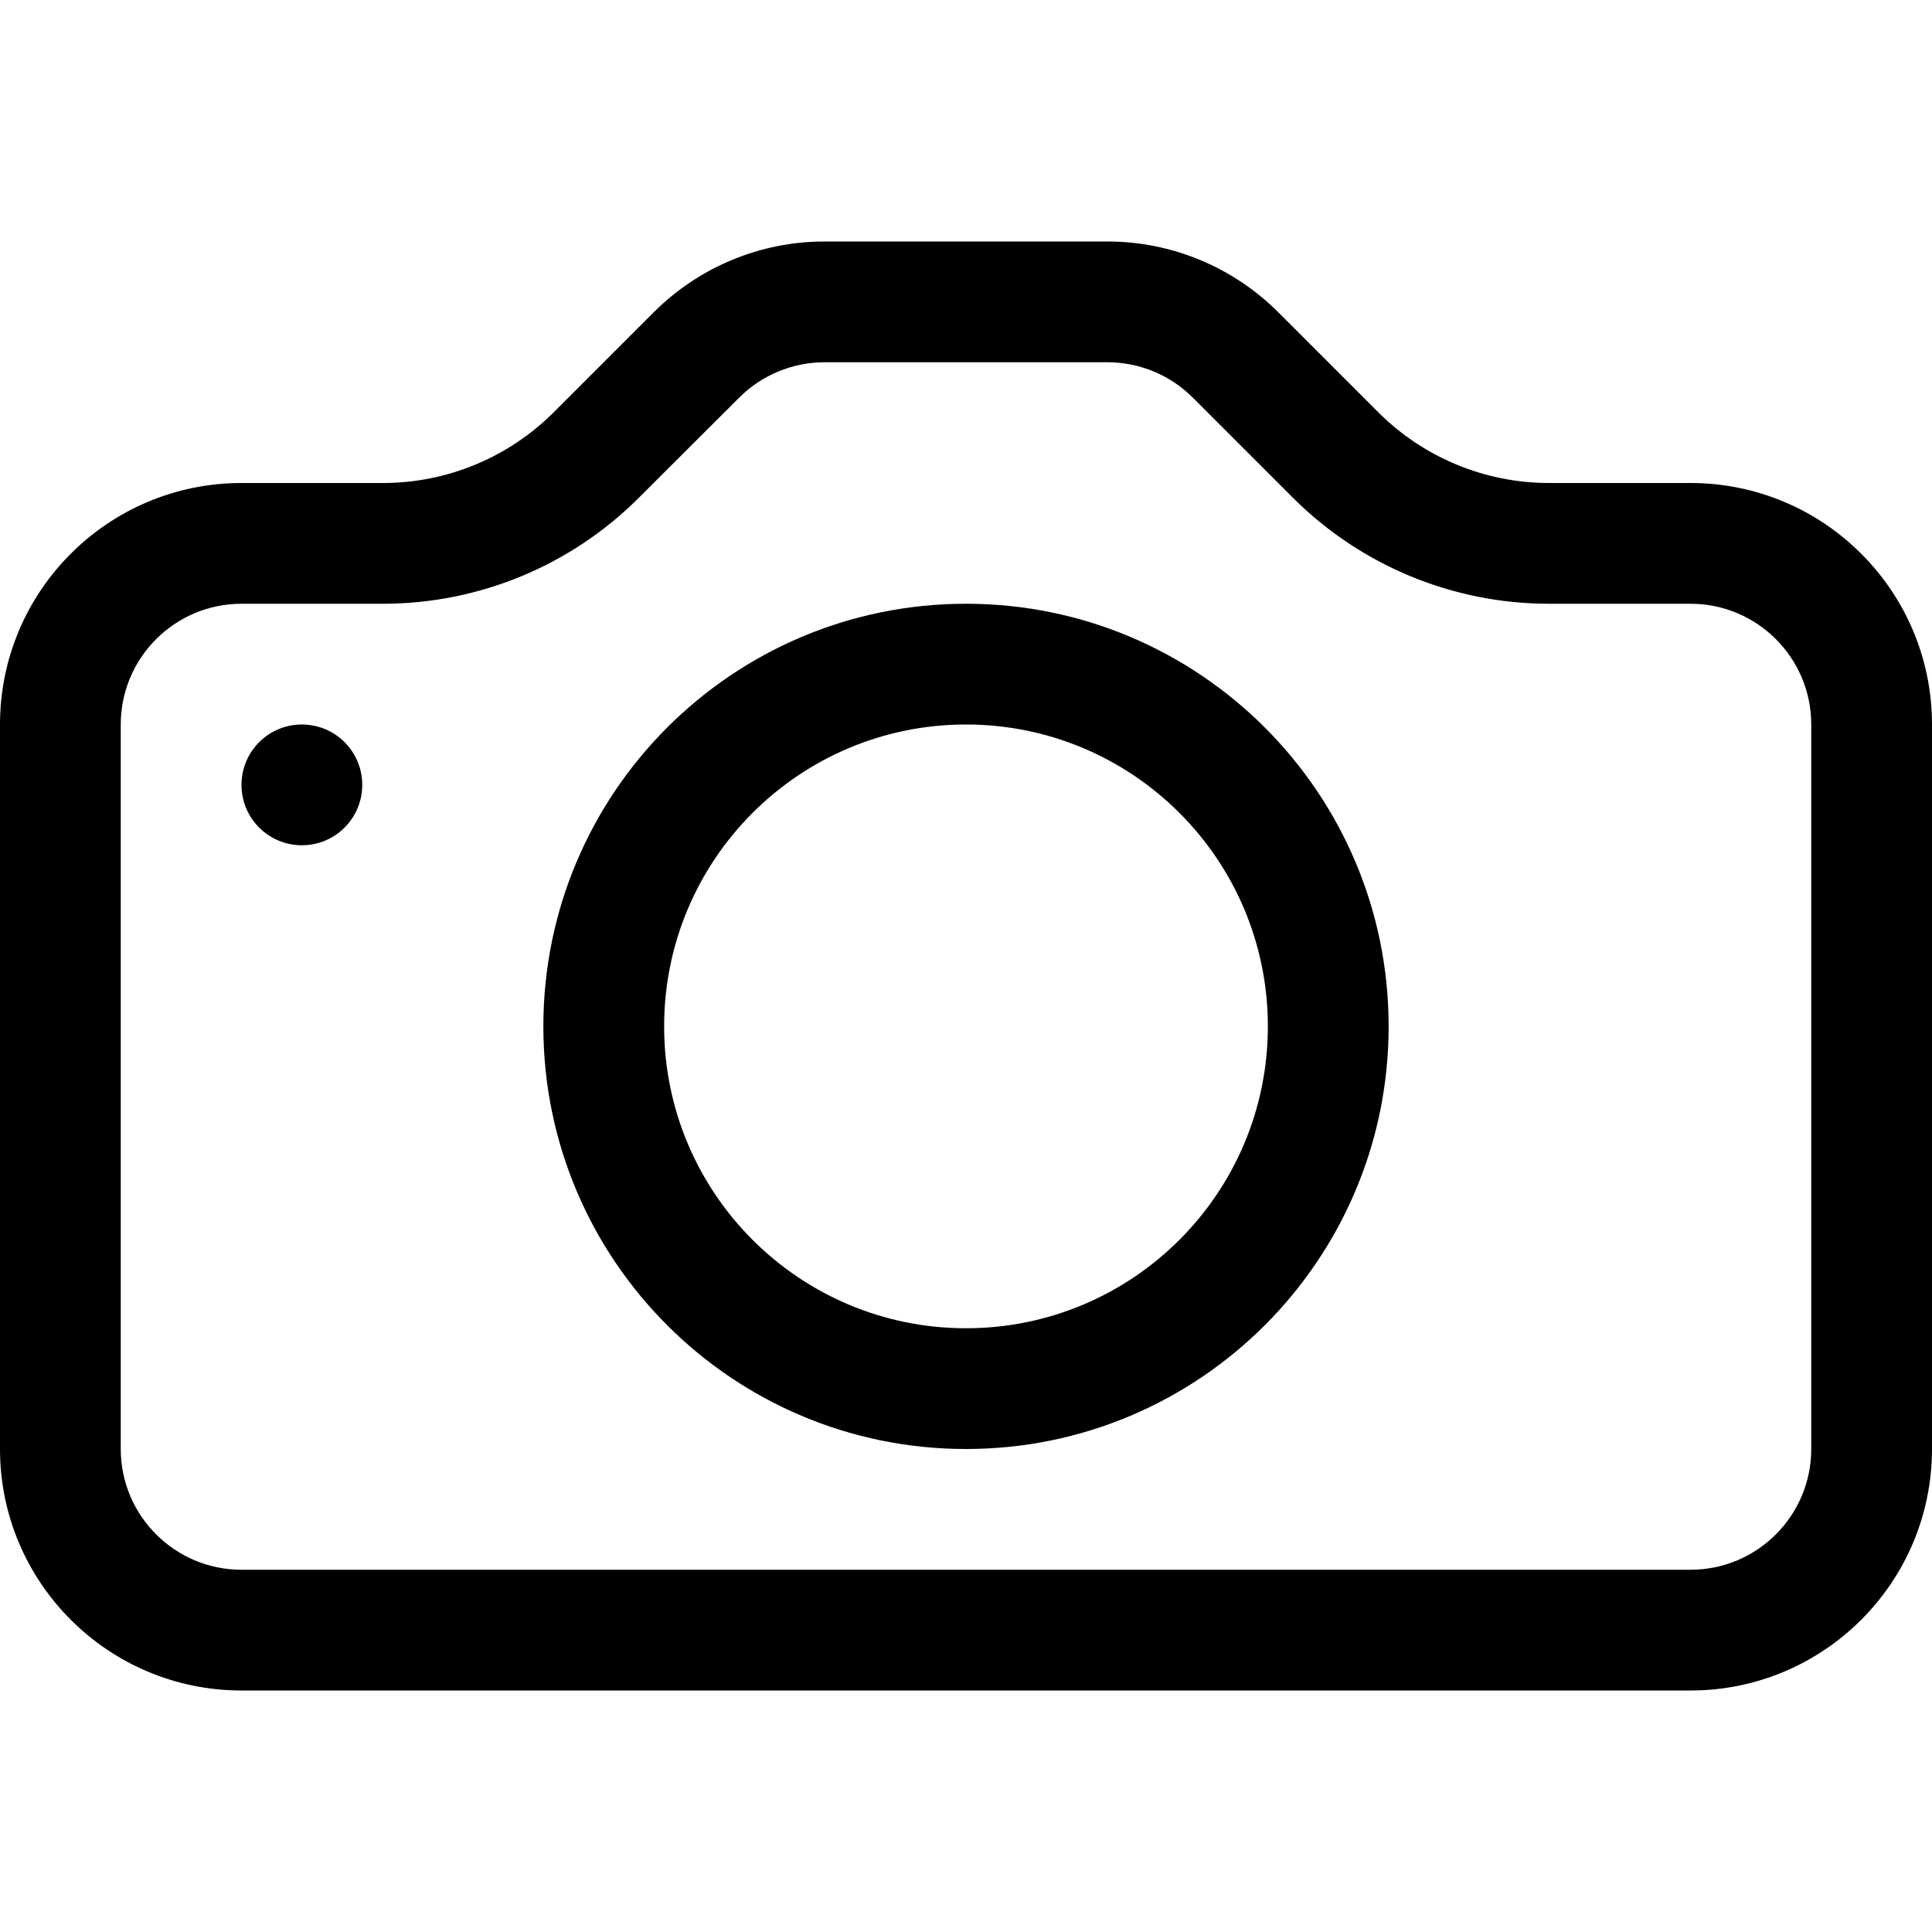
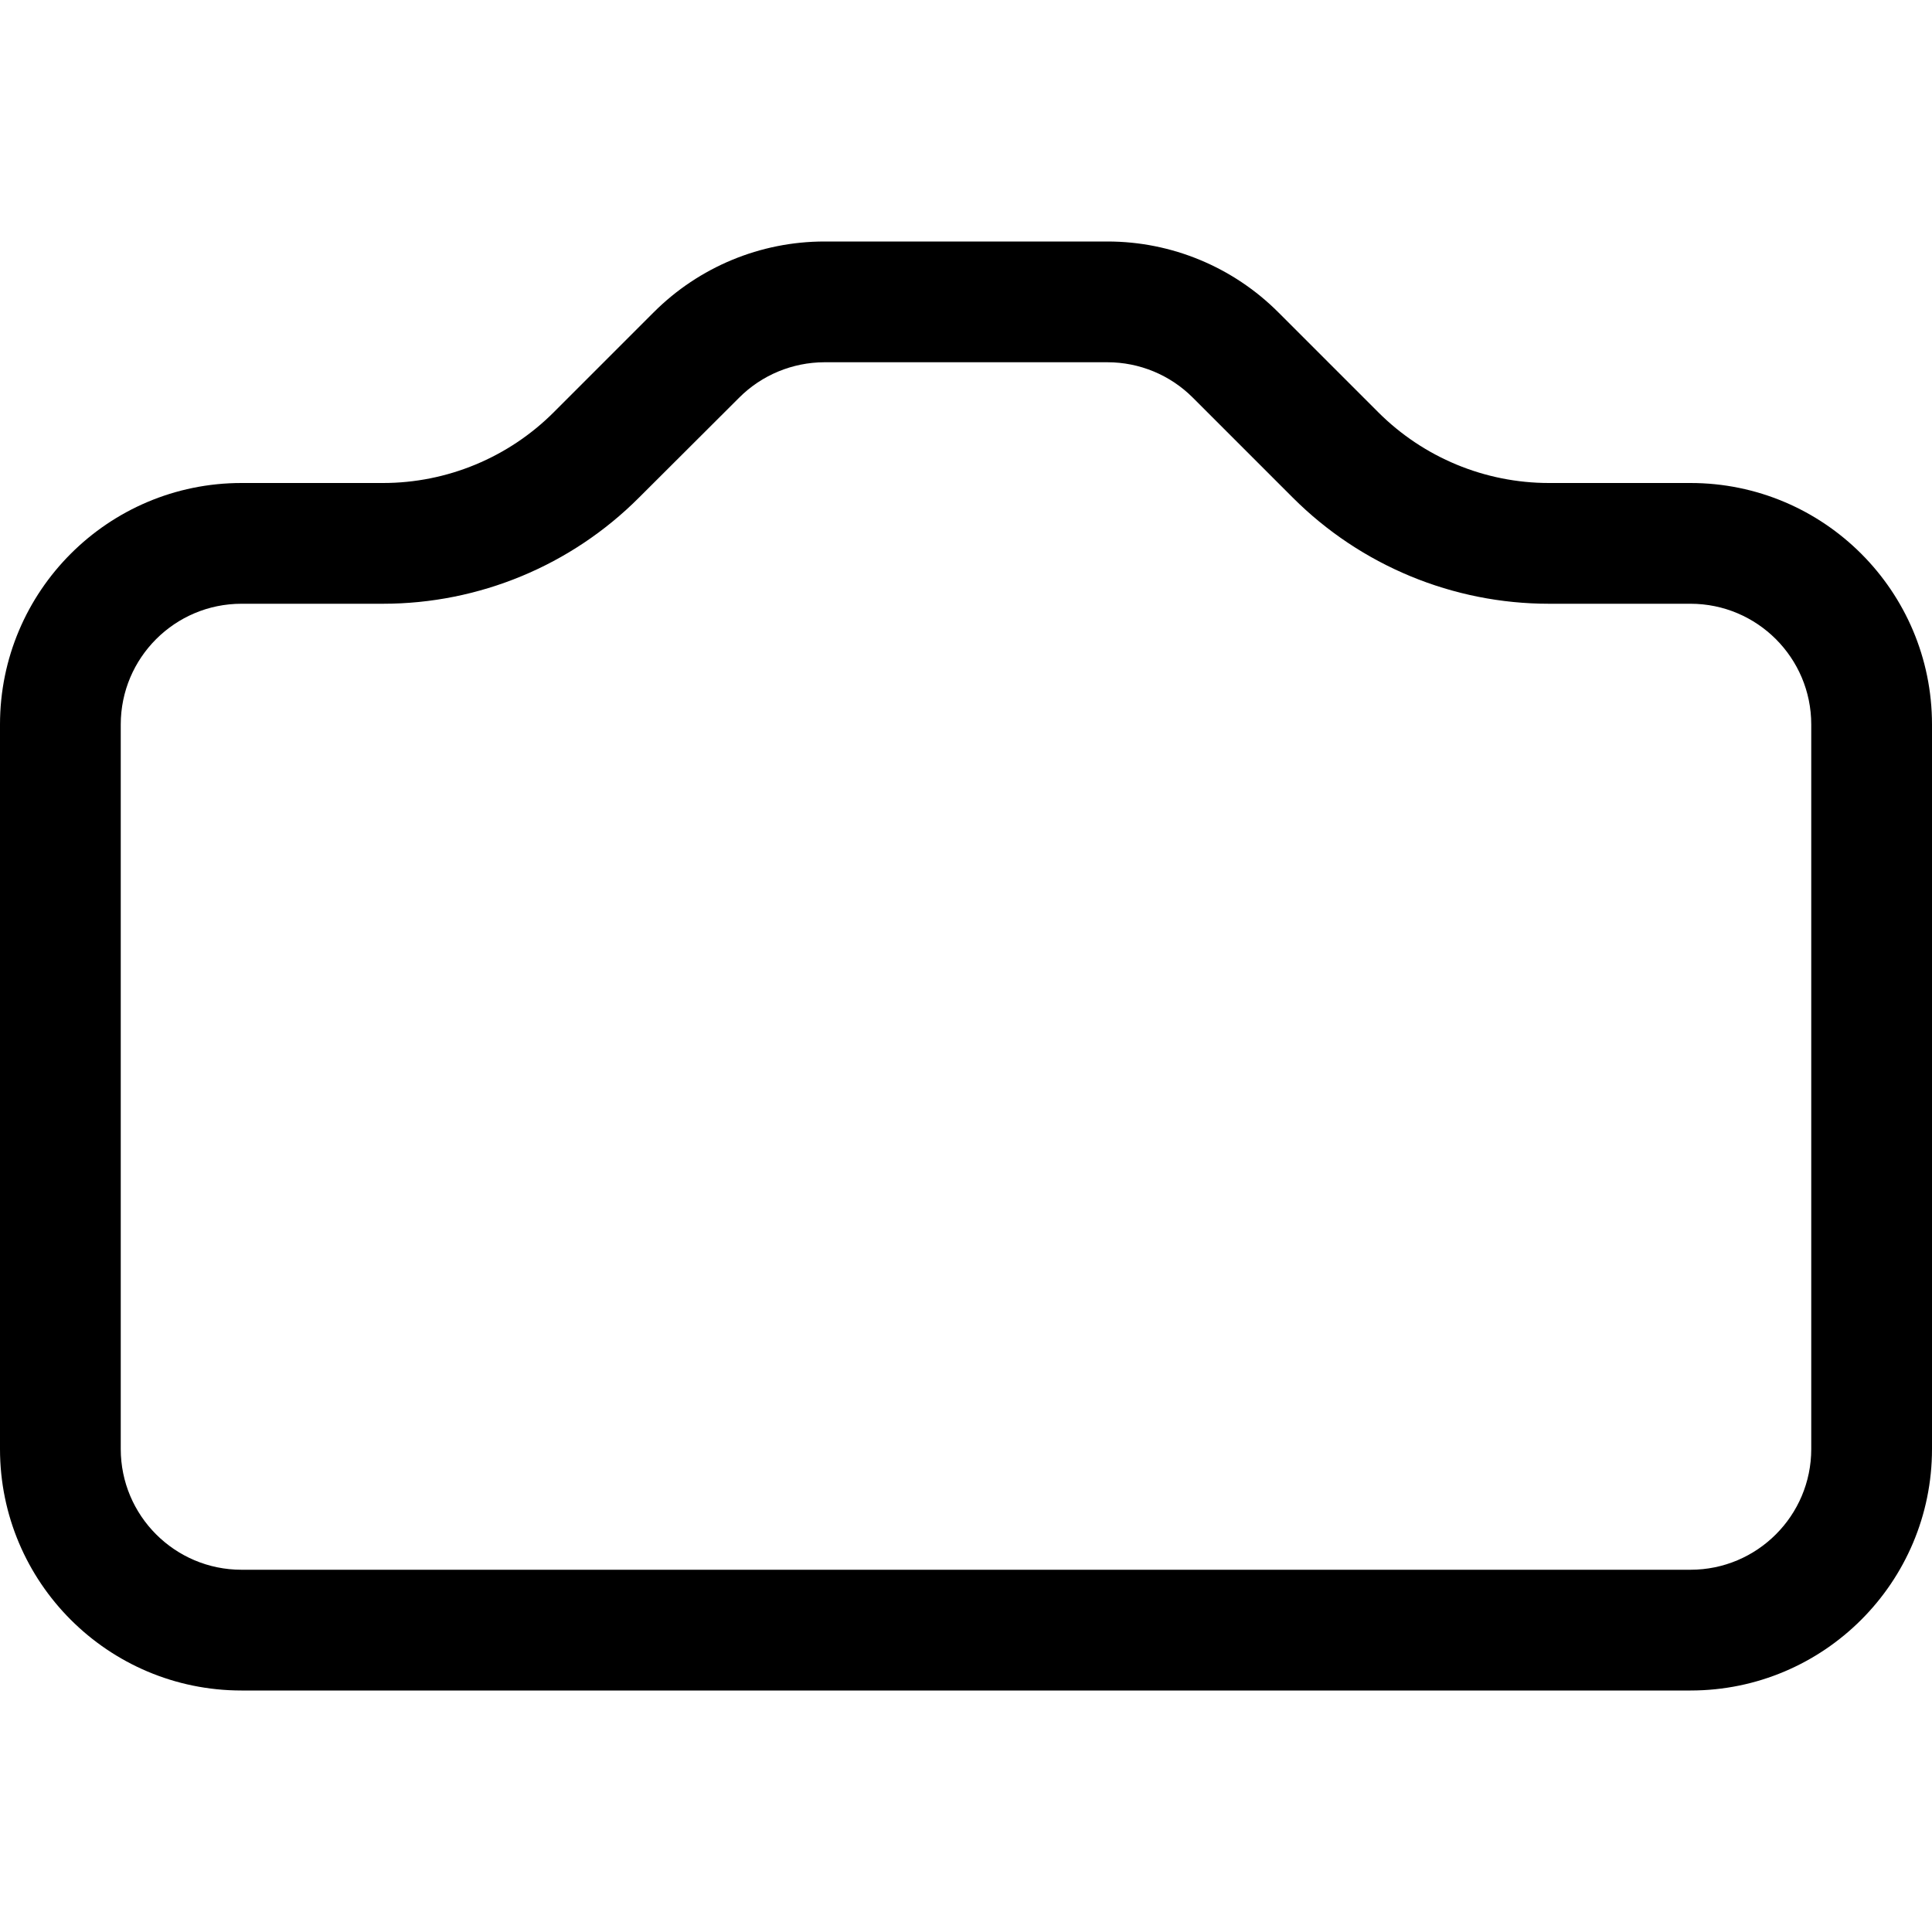
<svg xmlns="http://www.w3.org/2000/svg" width="66px" height="66px" viewBox="0 0 66 66" version="1.1">
  <g id="surface1">
    <path style=" stroke:none;fill-rule:nonzero;fill:rgb(0%,0%,0%);fill-opacity:1;" d="M 61.875 49.5 C 61.875 51.777 60.027 53.625 57.75 53.625 L 8.25 53.625 C 5.973 53.625 4.125 51.777 4.125 49.5 L 4.125 24.75 C 4.125 22.473 5.973 20.625 8.25 20.625 L 13.086 20.625 C 16.363 20.625 19.512 19.32 21.828 17 L 25.254 13.582 C 26.023 12.812 27.07 12.379 28.16 12.375 L 37.832 12.375 C 38.926 12.375 39.973 12.809 40.746 13.582 L 44.164 17 C 46.484 19.32 49.633 20.625 52.914 20.625 L 57.75 20.625 C 60.027 20.625 61.875 22.473 61.875 24.75 Z M 8.25 16.5 C 3.695 16.5 0 20.195 0 24.75 L 0 49.5 C 0 54.055 3.695 57.75 8.25 57.75 L 57.75 57.75 C 62.305 57.75 66 54.055 66 49.5 L 66 24.75 C 66 20.195 62.305 16.5 57.75 16.5 L 52.914 16.5 C 50.727 16.5 48.629 15.629 47.082 14.082 L 43.668 10.668 C 42.121 9.121 40.023 8.25 37.836 8.25 L 28.164 8.25 C 25.977 8.25 23.879 9.121 22.332 10.668 L 18.918 14.082 C 17.371 15.629 15.273 16.5 13.086 16.5 Z M 8.25 16.5 " />
-     <path style=" stroke:none;fill-rule:nonzero;fill:rgb(0%,0%,0%);fill-opacity:1;" d="M 33 45.375 C 27.305 45.375 22.688 40.758 22.688 35.062 C 22.688 29.367 27.305 24.75 33 24.75 C 38.695 24.75 43.312 29.367 43.312 35.062 C 43.312 40.758 38.695 45.375 33 45.375 Z M 33 49.5 C 40.973 49.5 47.438 43.035 47.438 35.062 C 47.438 27.09 40.973 20.625 33 20.625 C 25.027 20.625 18.562 27.09 18.562 35.062 C 18.562 43.035 25.027 49.5 33 49.5 Z M 12.375 26.812 C 12.375 27.953 11.453 28.875 10.312 28.875 C 9.172 28.875 8.25 27.953 8.25 26.812 C 8.25 25.672 9.172 24.75 10.312 24.75 C 11.453 24.75 12.375 25.672 12.375 26.812 Z M 12.375 26.812 " />
  </g>
</svg>